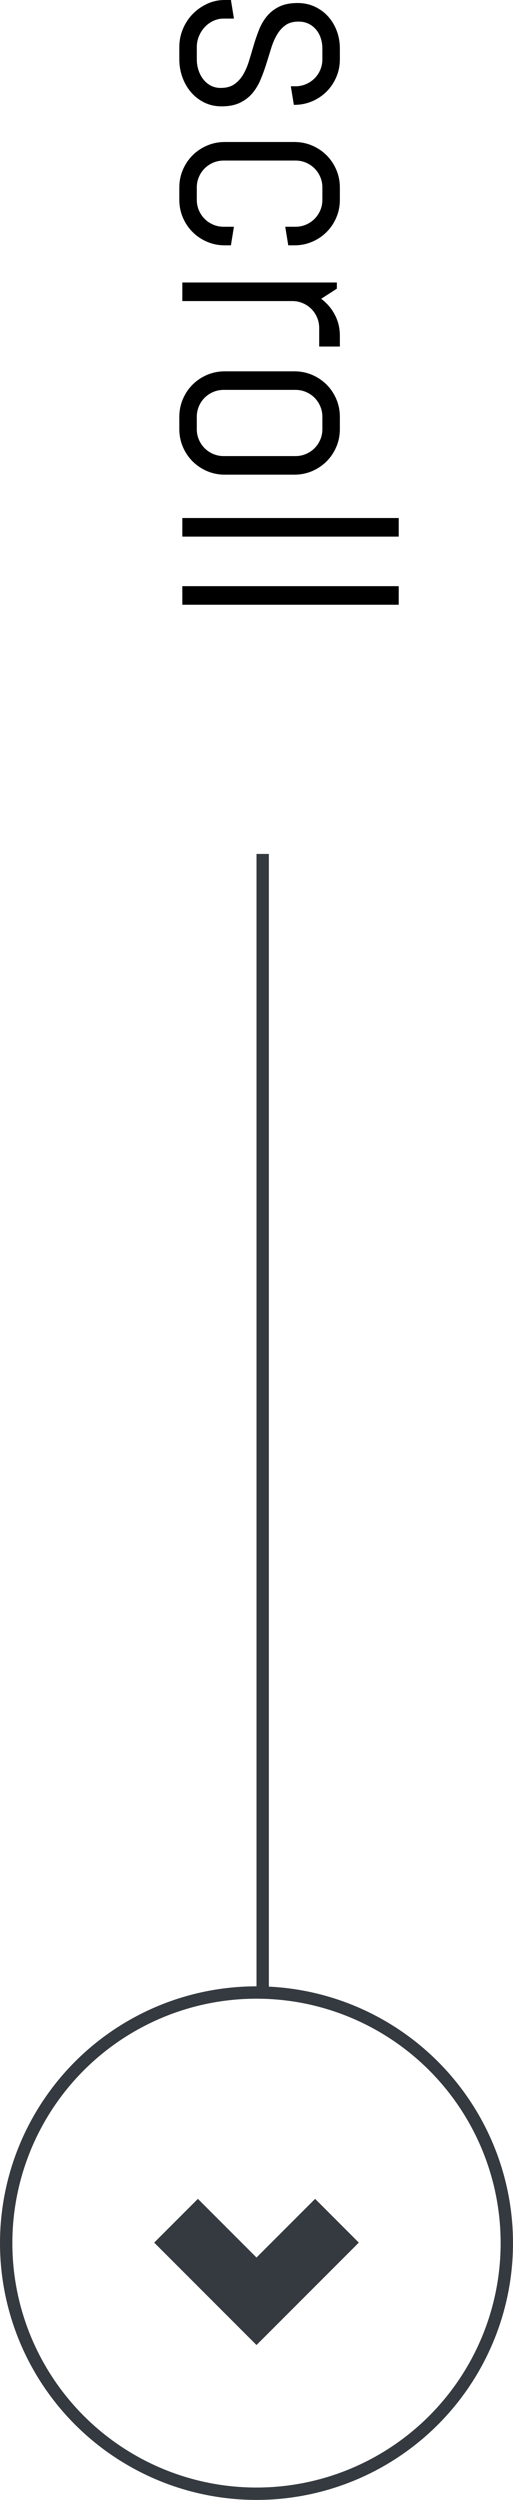
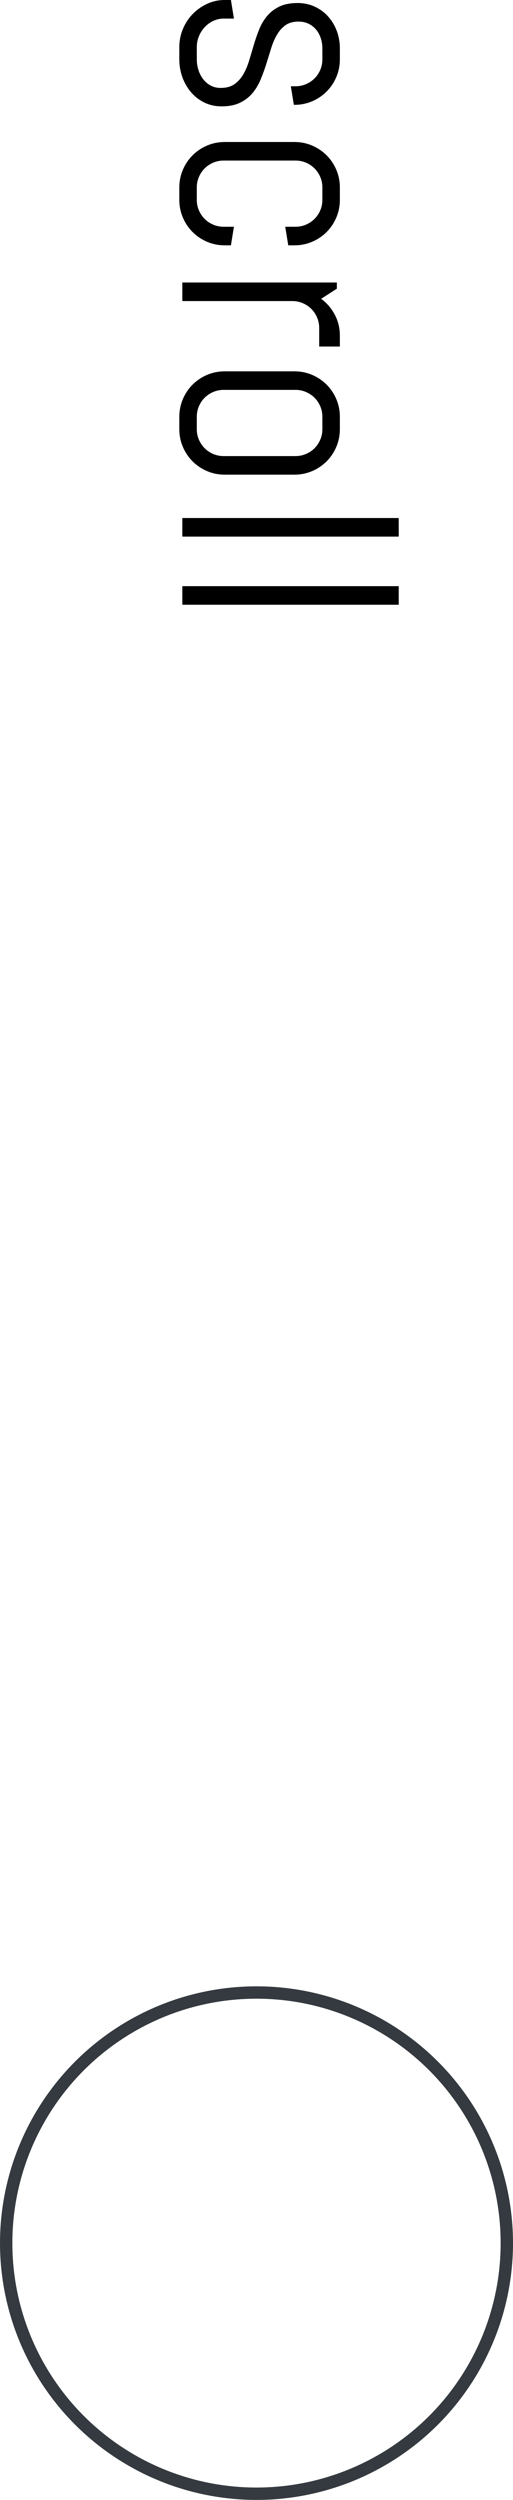
<svg xmlns="http://www.w3.org/2000/svg" version="1.1" id="Layer_1" x="0px" y="0px" viewBox="0 0 41.5 201.999" style="enable-background:new 0 0 41.5 201.999;" xml:space="preserve">
  <style type="text/css">
	.st0{fill:none;stroke:#343A3F;stroke-miterlimit:10;}
	.st1{fill:none;stroke:#343A3F;stroke-width:5;stroke-miterlimit:10;}
</style>
  <circle class="st0" cx="20.75" cy="181.249" r="20.25" />
-   <polyline class="st1" points="27.259,179.44 20.75,185.949 14.241,179.44 " />
-   <line class="st0" x1="21.25" y1="160.999" x2="21.25" y2="68.999" />
  <path d="M17.924,8.594c-0.505,0-0.967-0.102-1.386-0.305C16.119,8.085,15.759,7.809,15.458,7.459  c-0.301-0.351-0.535-0.756-0.702-1.215c-0.166-0.46-0.25-0.942-0.25-1.447v-1c0-0.506,0.096-0.987,0.287-1.447  c0.19-0.459,0.453-0.862,0.787-1.209c0.334-0.346,0.725-0.621,1.172-0.83C17.199,0.103,17.676,0,18.18,0h0.501  l0.244,1.502h-0.83c-0.301,0-0.584,0.062-0.849,0.19c-0.265,0.125-0.494,0.294-0.69,0.506  c-0.195,0.211-0.35,0.455-0.464,0.732c-0.114,0.276-0.171,0.565-0.171,0.867v1c0,0.301,0.045,0.59,0.135,0.867  c0.089,0.276,0.217,0.523,0.384,0.738c0.167,0.216,0.368,0.387,0.605,0.514c0.236,0.125,0.505,0.189,0.806,0.189  c0.447,0,0.814-0.098,1.099-0.293s0.522-0.454,0.714-0.774c0.191-0.322,0.35-0.689,0.477-1.1  c0.126-0.41,0.252-0.832,0.378-1.264s0.271-0.852,0.434-1.264C21.114,2,21.327,1.634,21.592,1.312  c0.265-0.322,0.597-0.58,0.995-0.775s0.895-0.293,1.489-0.293c0.505,0,0.966,0.098,1.386,0.293  c0.419,0.195,0.779,0.459,1.08,0.793s0.535,0.723,0.702,1.166c0.166,0.443,0.25,0.918,0.25,1.422v0.879  c0,0.505-0.096,0.981-0.287,1.429c-0.191,0.447-0.453,0.838-0.787,1.172c-0.334,0.333-0.725,0.597-1.172,0.788  c-0.447,0.19-0.924,0.286-1.428,0.286h-0.049l-0.244-1.501h0.378c0.301,0,0.584-0.058,0.849-0.172  c0.264-0.113,0.494-0.268,0.69-0.463s0.35-0.426,0.464-0.69c0.114-0.266,0.171-0.549,0.171-0.85V3.918  c0-0.301-0.045-0.584-0.135-0.848c-0.089-0.265-0.218-0.494-0.384-0.69c-0.167-0.195-0.368-0.351-0.605-0.465  c-0.236-0.113-0.505-0.17-0.806-0.17c-0.432,0-0.783,0.098-1.056,0.293c-0.273,0.195-0.503,0.453-0.69,0.775  c-0.188,0.32-0.345,0.688-0.471,1.098c-0.126,0.411-0.256,0.83-0.391,1.258c-0.134,0.428-0.287,0.846-0.457,1.258  c-0.172,0.41-0.391,0.776-0.66,1.098c-0.268,0.322-0.604,0.58-1.007,0.775  C19.016,8.496,18.517,8.594,17.924,8.594z M16.752,19.537c-0.447-0.191-0.838-0.453-1.172-0.787  s-0.597-0.725-0.787-1.172c-0.191-0.447-0.287-0.924-0.287-1.428v-1.002c0-0.504,0.096-0.981,0.287-1.428  c0.19-0.447,0.453-0.838,0.787-1.172s0.725-0.596,1.172-0.787s0.924-0.287,1.428-0.287H23.82  c0.504,0,0.981,0.096,1.428,0.287s0.838,0.453,1.172,0.787s0.596,0.725,0.787,1.172s0.287,0.924,0.287,1.428v1.002  c0,0.504-0.096,0.981-0.287,1.428s-0.453,0.838-0.787,1.172s-0.725,0.596-1.172,0.787s-0.924,0.287-1.428,0.287  h-0.501l-0.244-1.502h0.83c0.301,0,0.584-0.057,0.849-0.17c0.264-0.115,0.494-0.27,0.69-0.465  s0.35-0.425,0.464-0.69c0.114-0.264,0.171-0.547,0.171-0.848v-1.002c0-0.301-0.057-0.584-0.171-0.848  c-0.114-0.265-0.269-0.494-0.464-0.69s-0.426-0.351-0.69-0.465c-0.265-0.113-0.548-0.17-0.849-0.17h-5.811  c-0.301,0-0.584,0.057-0.849,0.17c-0.265,0.114-0.494,0.27-0.69,0.465s-0.35,0.425-0.464,0.69  c-0.114,0.264-0.171,0.547-0.171,0.848v1.002c0,0.301,0.057,0.584,0.171,0.848c0.114,0.265,0.269,0.494,0.464,0.69  s0.425,0.35,0.69,0.465c0.265,0.113,0.548,0.17,0.849,0.17h0.83l-0.244,1.502h-0.501  C17.676,19.824,17.199,19.729,16.752,19.537z M25.822,26.502c0-0.302-0.058-0.584-0.172-0.85  c-0.113-0.264-0.268-0.494-0.463-0.69s-0.426-0.35-0.69-0.463c-0.265-0.115-0.547-0.172-0.849-0.172h-8.898  v-1.501h12.5v0.501l-1.27,0.817c0.464,0.342,0.832,0.77,1.105,1.288c0.273,0.517,0.409,1.08,0.409,1.69v0.879  h-1.672V26.502H25.822z M16.752,38.068c-0.447-0.191-0.838-0.455-1.172-0.788c-0.334-0.334-0.597-0.725-0.787-1.172  c-0.191-0.448-0.287-0.924-0.287-1.429v-1c0-0.506,0.096-0.981,0.287-1.429c0.19-0.448,0.453-0.839,0.787-1.172  c0.334-0.334,0.725-0.597,1.172-0.788c0.447-0.19,0.924-0.286,1.428-0.286H23.82c0.504,0,0.981,0.096,1.428,0.286  c0.447,0.191,0.838,0.454,1.172,0.788c0.334,0.333,0.596,0.724,0.787,1.172c0.191,0.447,0.287,0.923,0.287,1.429v1  c0,0.505-0.096,0.981-0.287,1.429c-0.191,0.447-0.453,0.838-0.787,1.172c-0.334,0.333-0.725,0.597-1.172,0.788  c-0.447,0.19-0.924,0.286-1.428,0.286h-5.641C17.676,38.355,17.199,38.259,16.752,38.068z M23.905,36.853  c0.301,0,0.584-0.058,0.849-0.172c0.264-0.113,0.494-0.268,0.69-0.463s0.35-0.426,0.464-0.69  c0.114-0.266,0.171-0.549,0.171-0.85v-1c0-0.302-0.057-0.584-0.171-0.85c-0.114-0.264-0.269-0.494-0.464-0.69  s-0.426-0.35-0.69-0.463c-0.265-0.115-0.548-0.172-0.849-0.172h-5.811c-0.301,0-0.584,0.057-0.849,0.172  c-0.265,0.113-0.494,0.268-0.69,0.463s-0.35,0.426-0.464,0.69c-0.114,0.266-0.171,0.548-0.171,0.85v1  c0,0.301,0.057,0.584,0.171,0.85c0.114,0.264,0.269,0.494,0.464,0.69s0.425,0.35,0.69,0.463  c0.265,0.114,0.548,0.172,0.849,0.172H23.905z M14.75,41.857h17.505v1.502H14.75V41.857z M14.75,47.363h17.505  v1.502H14.75V47.363z" />
</svg>